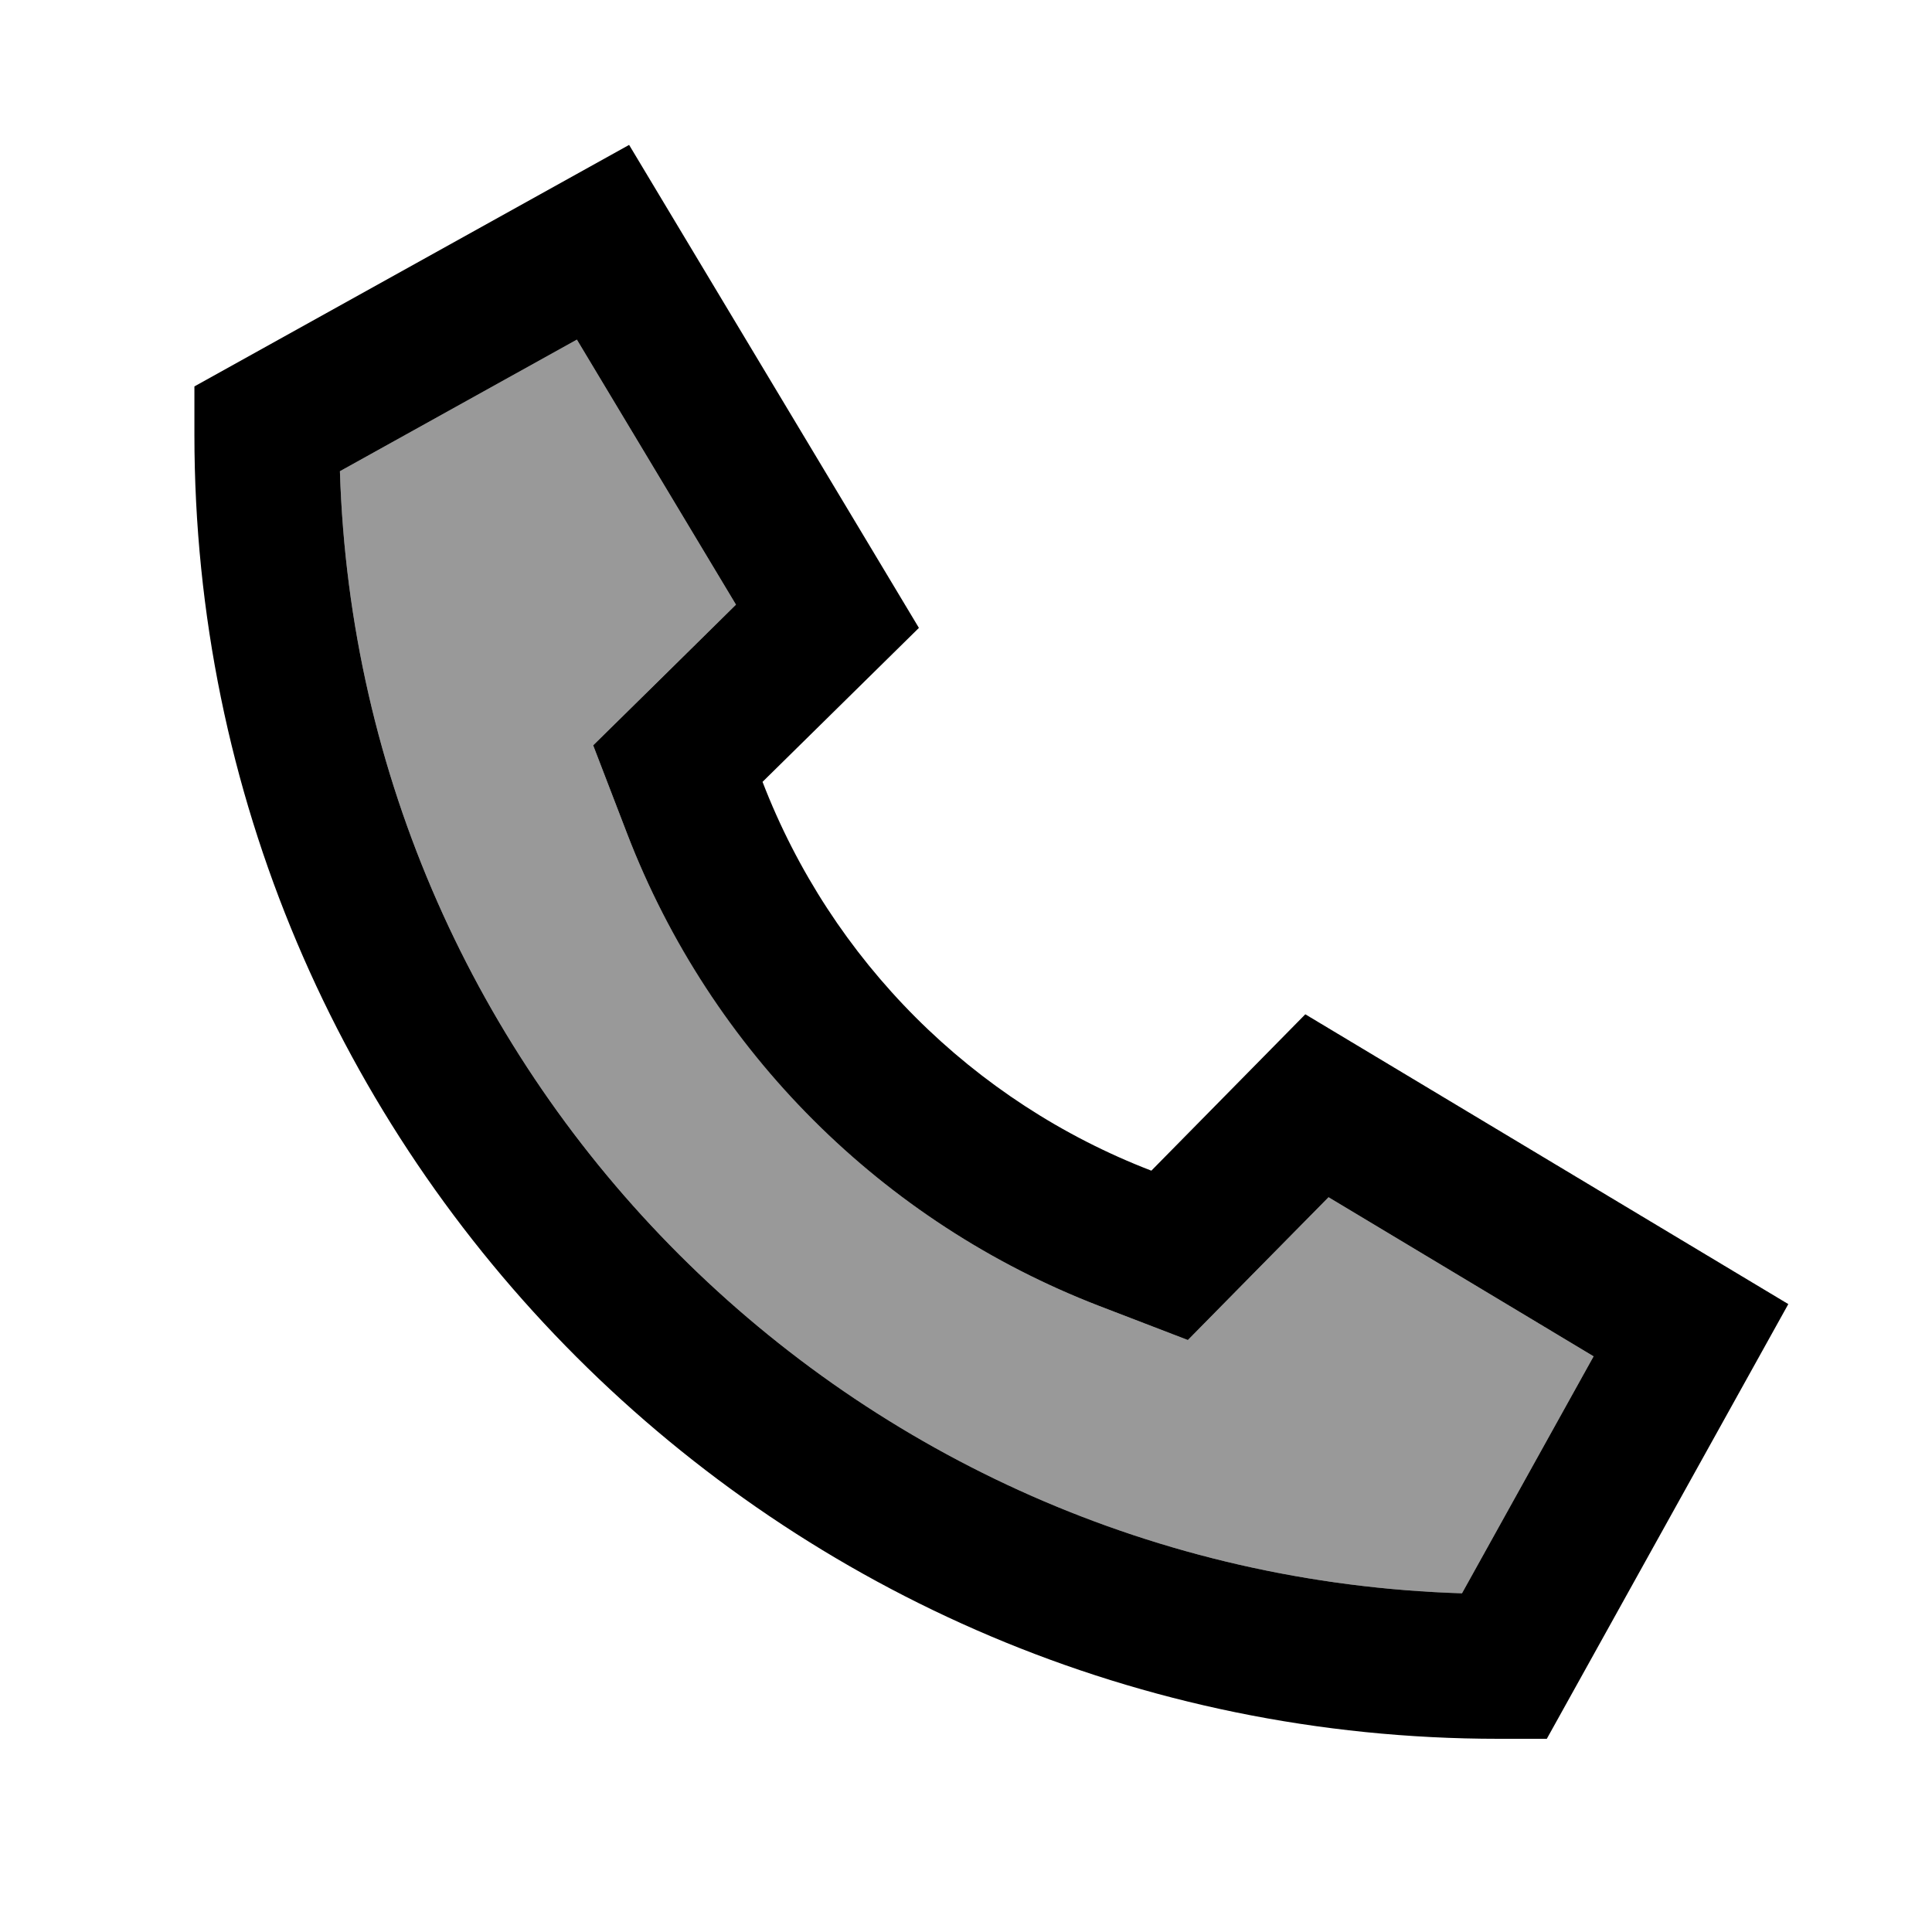
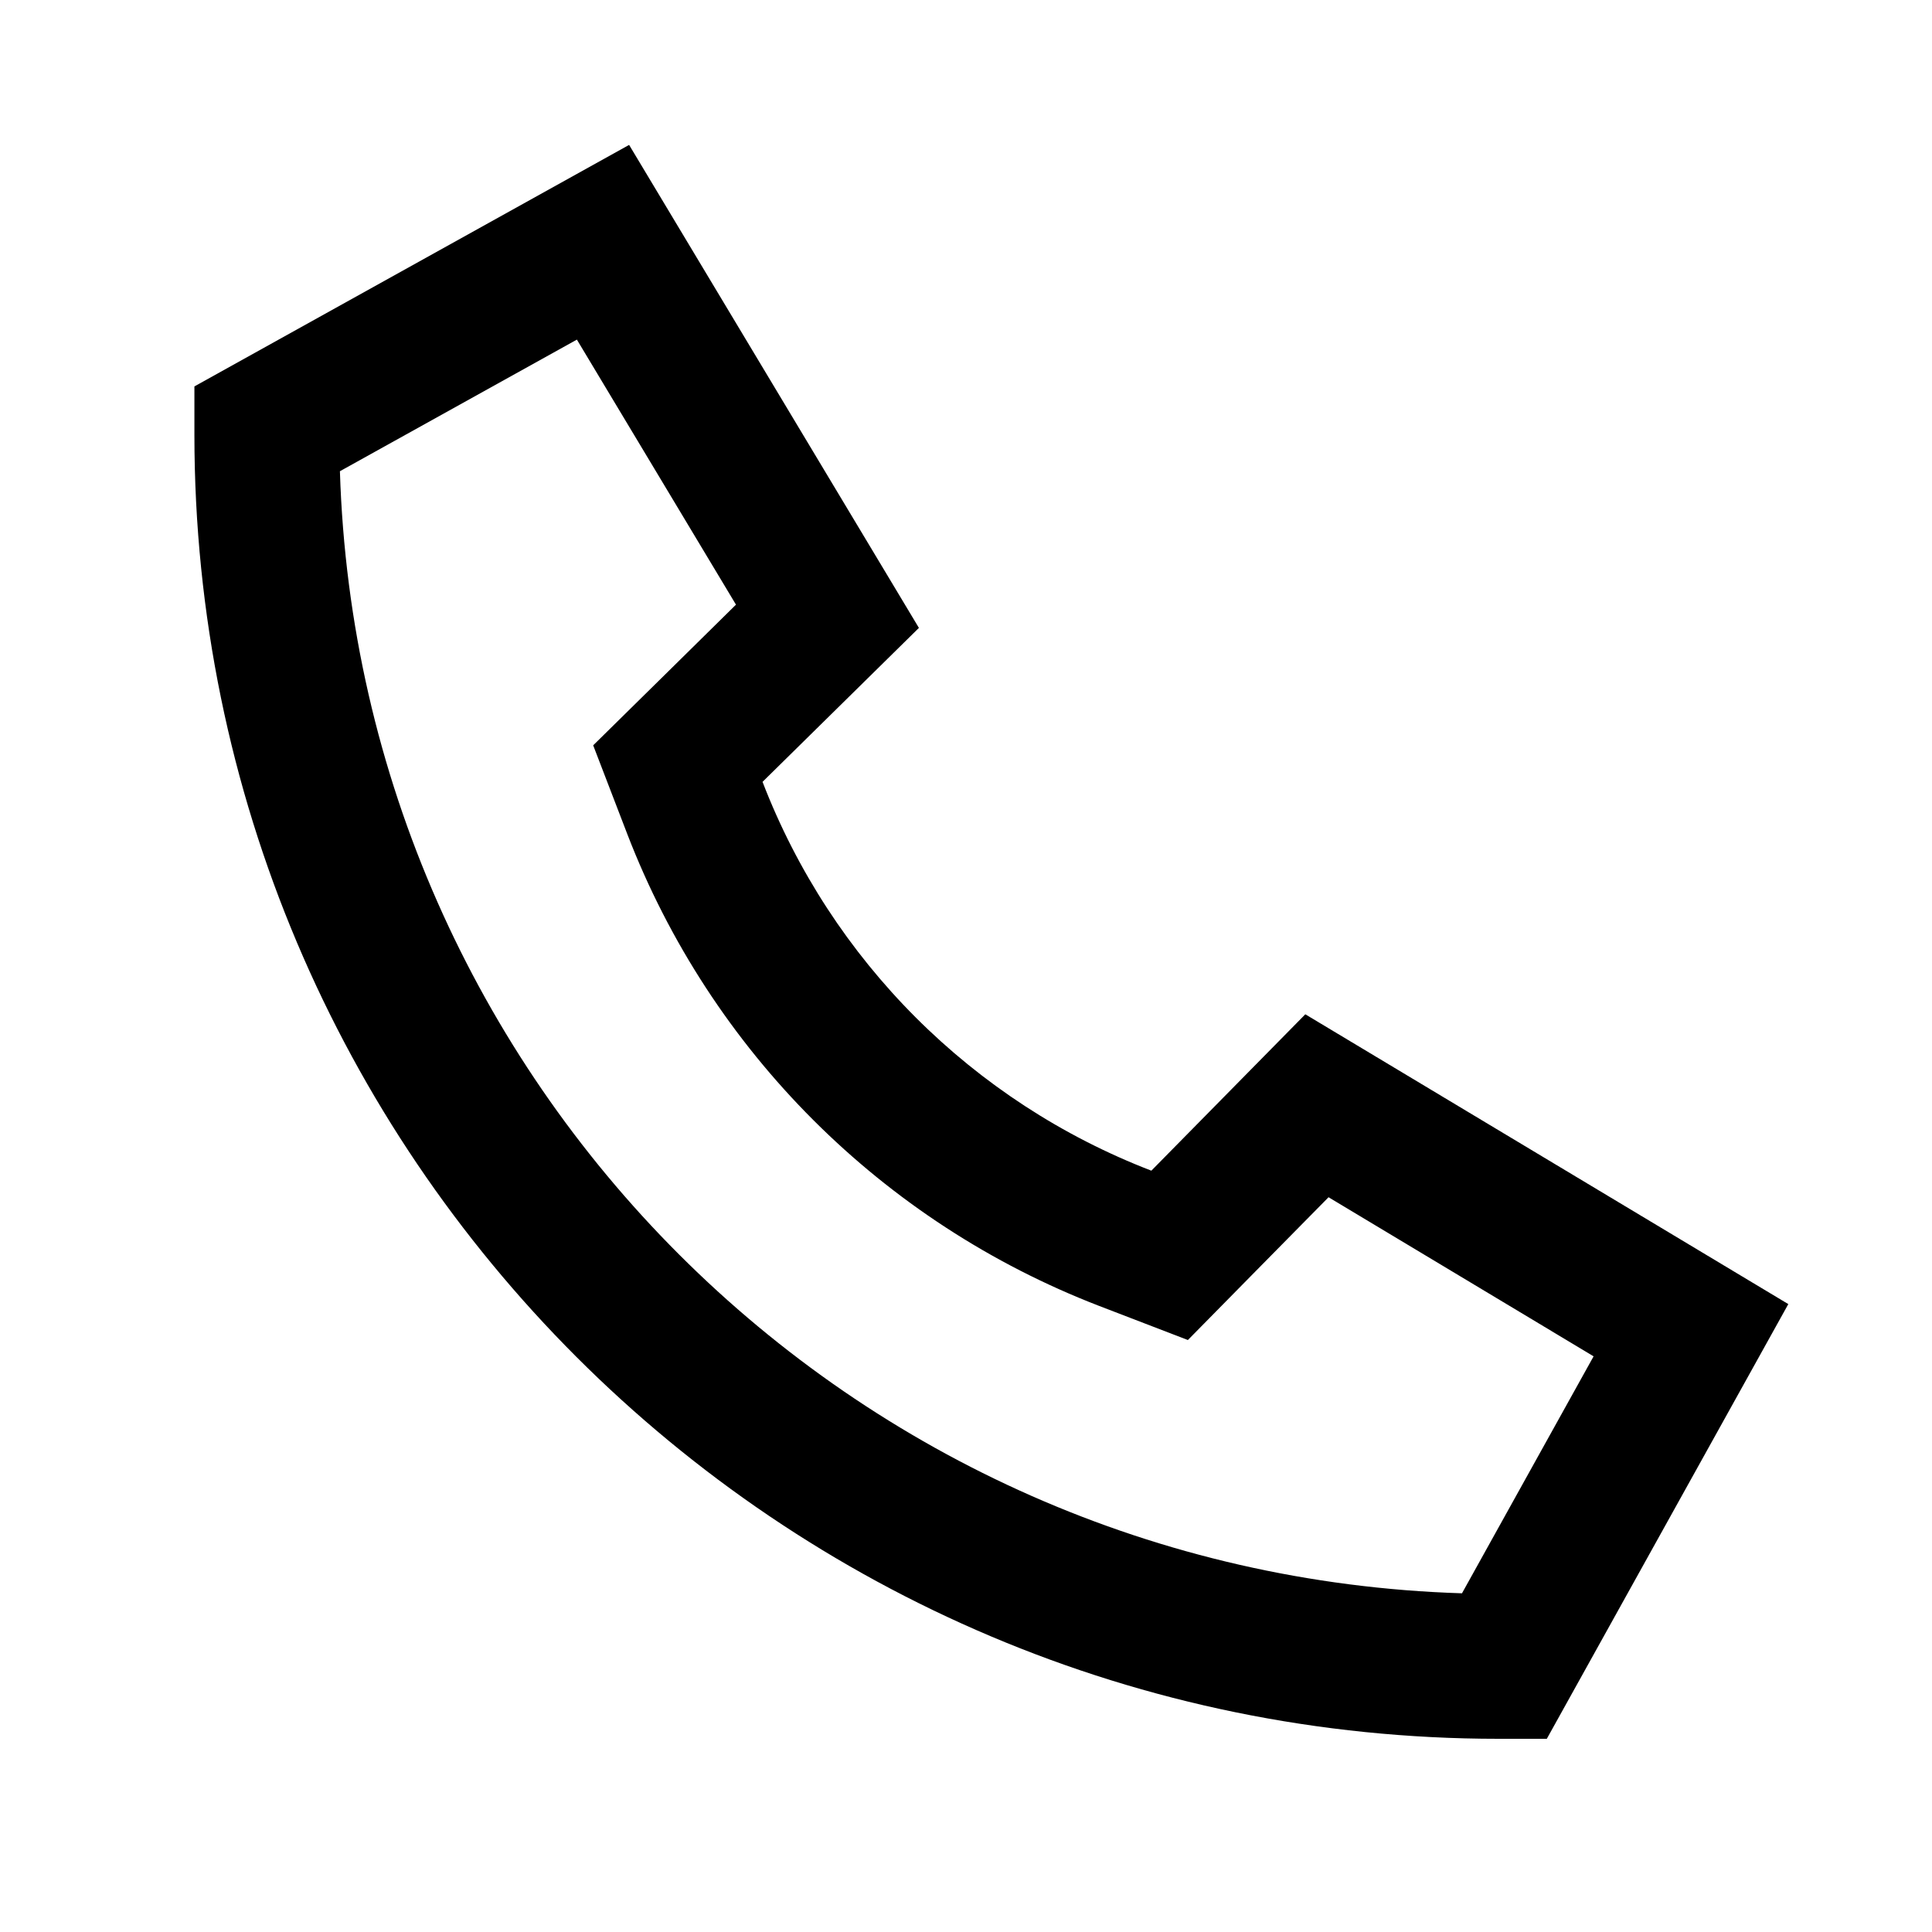
<svg xmlns="http://www.w3.org/2000/svg" viewBox="0 0 640 640">
-   <path opacity=".4" fill="currentColor" d="M112.6 156.1C118.9 358.5 281.8 521.5 484.3 527.8L527.9 449.3L440.1 396.6C423.3 413.6 407.8 429.4 393.5 443.9L364.1 432.6C292.3 404.9 235.5 348.1 207.8 276.3L196.5 246.9C211 232.6 226.8 217 243.8 200.3L191.1 112.5L112.6 156.1z" />
  <path fill="currentColor" d="M252.6 259L304.4 208L208.4 48L64.4 128L64.4 144C64.4 382.6 257.8 576 496.4 576L512.4 576L592.4 432L432.4 336L381.4 387.8C322.2 365 275.4 318.2 252.6 259zM440.1 396.6L527.9 449.3L484.3 527.8C281.9 521.5 118.9 358.6 112.6 156.1L191.1 112.5L243.8 200.3C226.8 217.1 211 232.6 196.5 246.9L207.8 276.3C235.5 348.2 292.3 404.9 364.1 432.6L393.5 443.9C407.8 429.4 423.3 413.6 440.1 396.6z" />
</svg>